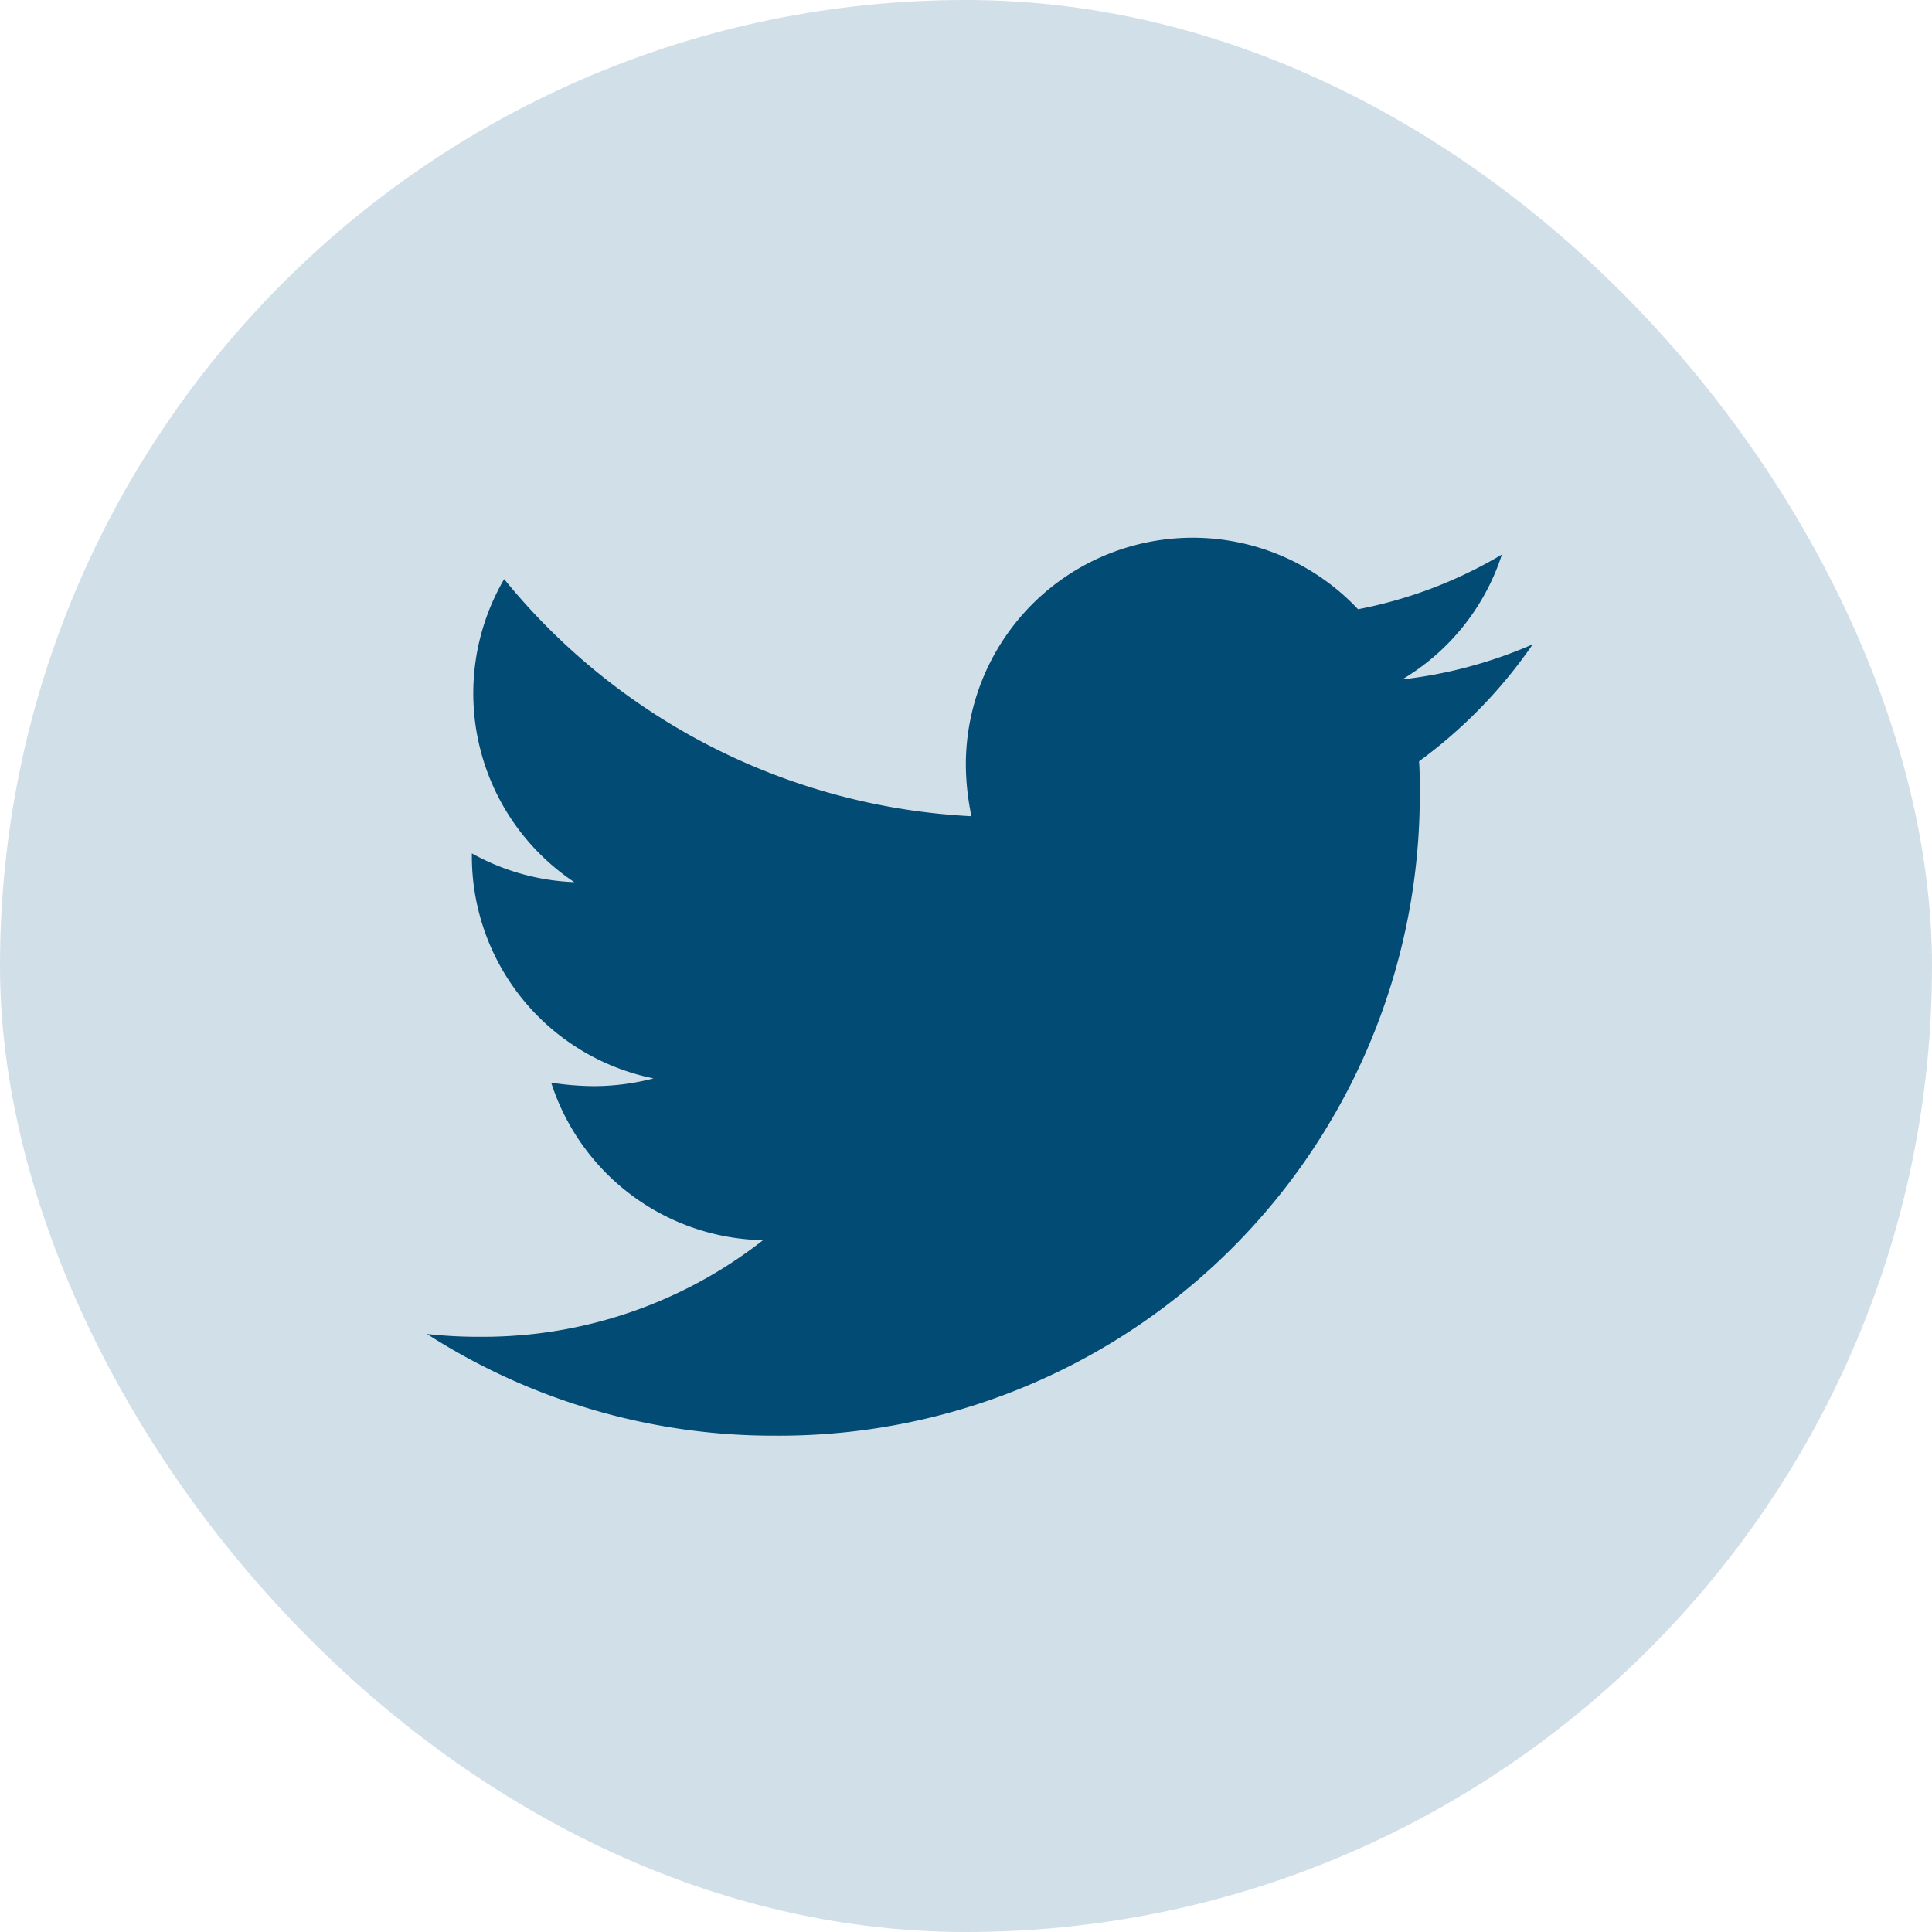
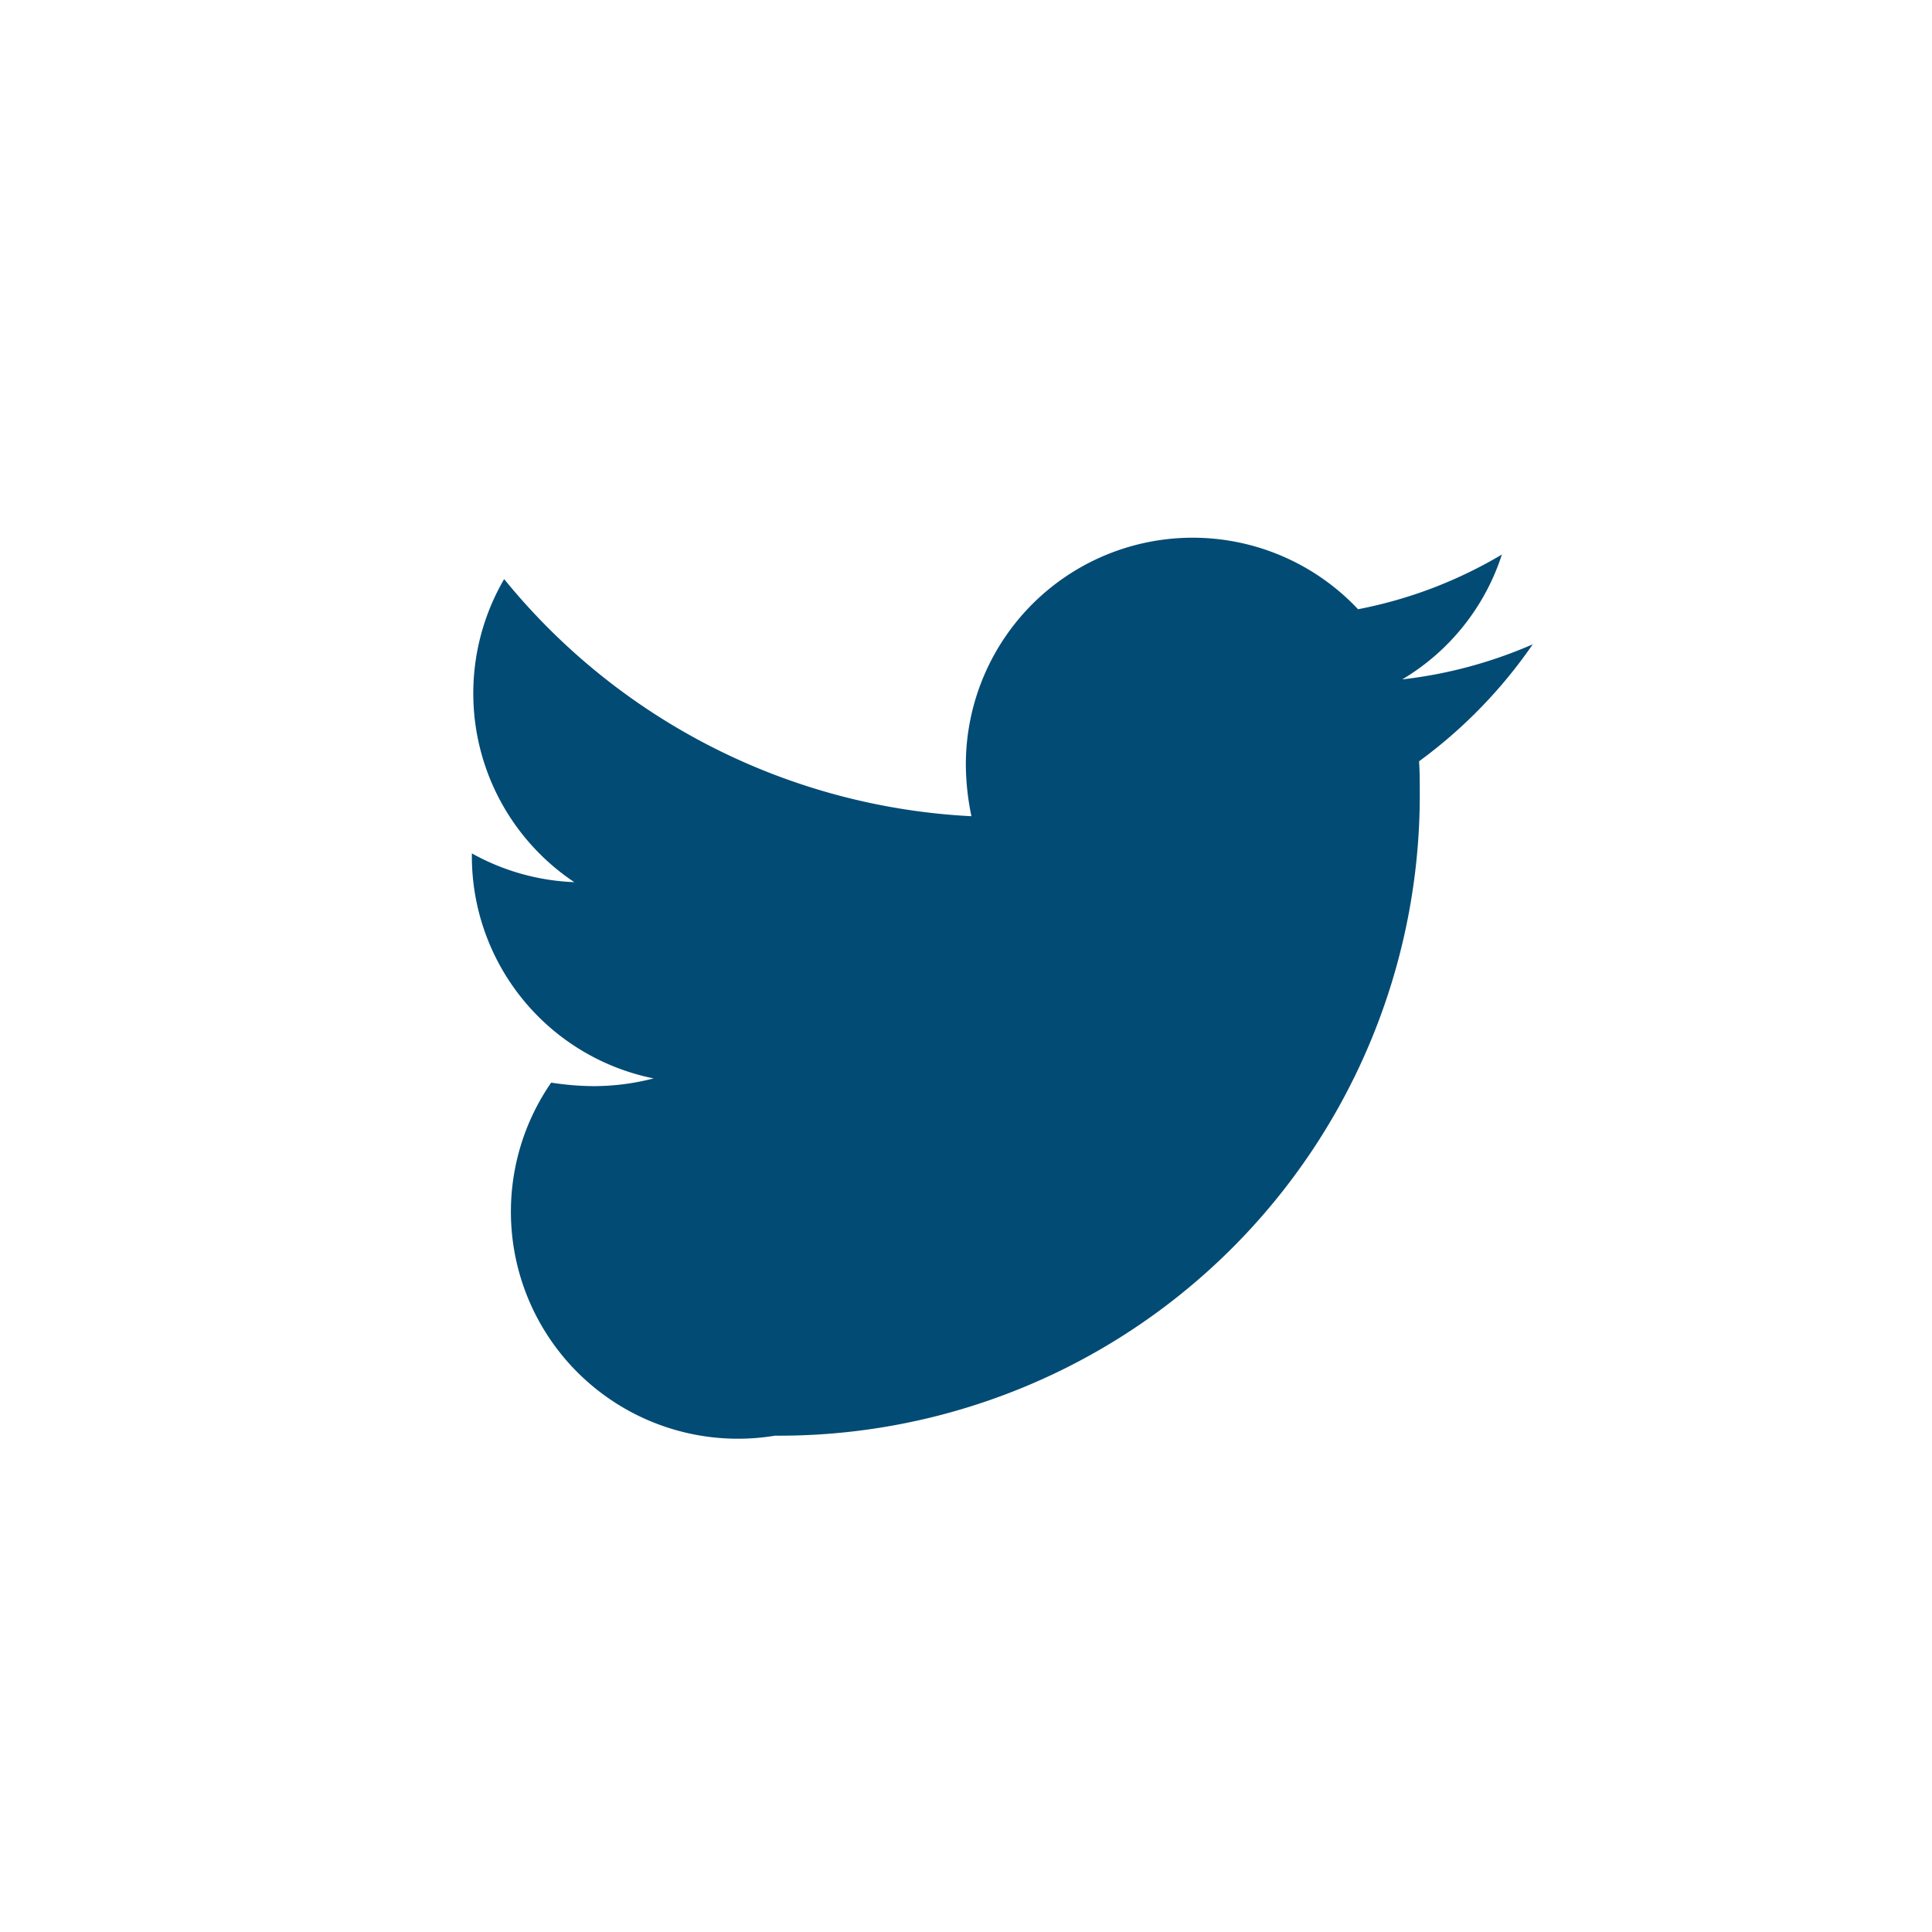
<svg xmlns="http://www.w3.org/2000/svg" width="38" height="38" viewBox="0 0 38 38">
  <g id="Group_4318" data-name="Group 4318" transform="translate(-256 -4768)">
-     <rect id="Rectangle_2667" data-name="Rectangle 2667" width="38" height="38" rx="19" transform="translate(256 4768)" fill="#d1dfe8" />
-     <path id="Icon_awesome-twitter" data-name="Icon awesome-twitter" d="M19.513,7.783c.014.193.014.386.014.58A12.6,12.6,0,0,1,6.845,21.044a12.6,12.6,0,0,1-6.845-2,9.221,9.221,0,0,0,1.076.055,8.927,8.927,0,0,0,5.534-1.9A4.465,4.465,0,0,1,2.443,14.1a5.621,5.621,0,0,0,.842.069,4.714,4.714,0,0,0,1.173-.152A4.458,4.458,0,0,1,.883,9.646V9.591a4.489,4.489,0,0,0,2.015.566,4.464,4.464,0,0,1-1.38-5.961,12.67,12.67,0,0,0,9.191,4.664,5.032,5.032,0,0,1-.11-1.021,4.462,4.462,0,0,1,7.714-3.05,8.776,8.776,0,0,0,2.829-1.076,4.445,4.445,0,0,1-1.96,2.456,8.936,8.936,0,0,0,2.567-.69,9.581,9.581,0,0,1-2.235,2.3Z" transform="translate(264.398 4775.194)" fill="#024b74" />
+     <path id="Icon_awesome-twitter" data-name="Icon awesome-twitter" d="M19.513,7.783c.014.193.014.386.014.58A12.6,12.6,0,0,1,6.845,21.044A4.465,4.465,0,0,1,2.443,14.1a5.621,5.621,0,0,0,.842.069,4.714,4.714,0,0,0,1.173-.152A4.458,4.458,0,0,1,.883,9.646V9.591a4.489,4.489,0,0,0,2.015.566,4.464,4.464,0,0,1-1.38-5.961,12.67,12.67,0,0,0,9.191,4.664,5.032,5.032,0,0,1-.11-1.021,4.462,4.462,0,0,1,7.714-3.05,8.776,8.776,0,0,0,2.829-1.076,4.445,4.445,0,0,1-1.96,2.456,8.936,8.936,0,0,0,2.567-.69,9.581,9.581,0,0,1-2.235,2.3Z" transform="translate(264.398 4775.194)" fill="#024b74" />
  </g>
</svg>